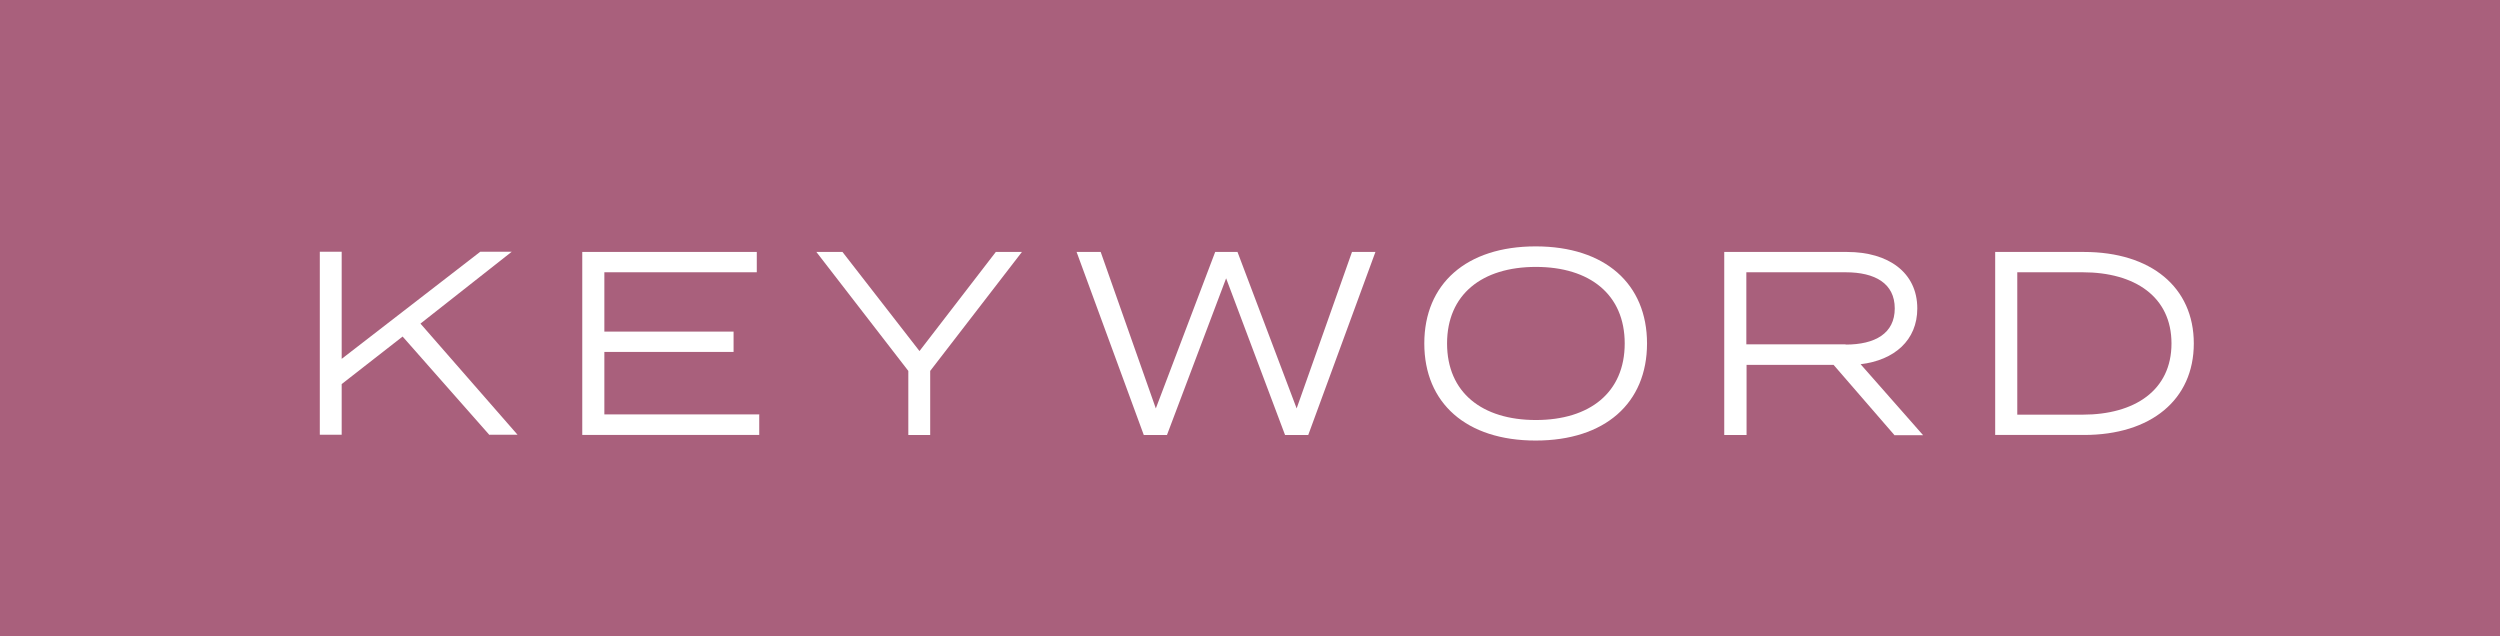
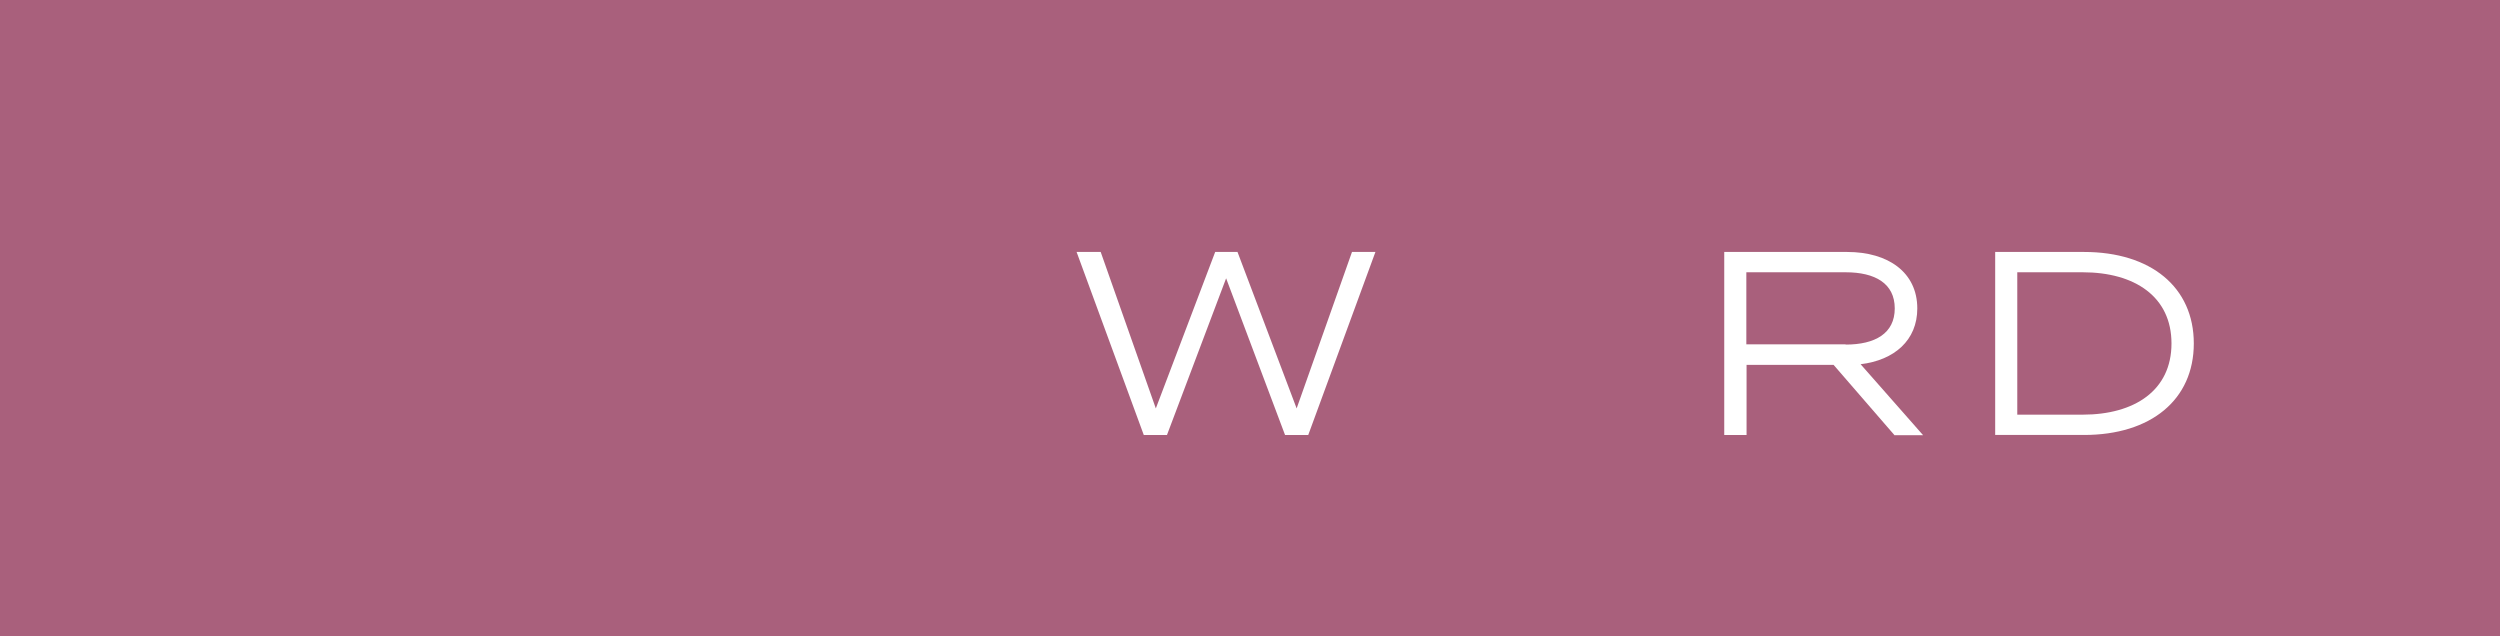
<svg xmlns="http://www.w3.org/2000/svg" id="_レイヤー_2" viewBox="0 0 112.02 28.5">
  <defs>
    <style>.cls-1{fill:#a9607c;}.cls-1,.cls-2{stroke-width:0px;}.cls-2{fill:#fff;}</style>
  </defs>
  <g id="design">
    <rect class="cls-1" width="112.02" height="28.5" />
-     <path class="cls-2" d="M21.93,19.49l-3.89-4.41-2.73,2.13v2.27h-.98v-8.2h.98v4.8l6.21-4.8h1.41l-4.09,3.22,4.35,4.98h-1.25Z" />
-     <path class="cls-2" d="M34.02,18.58v.91h-7.93v-8.2h7.82v.91h-6.83v2.66h5.79v.91h-5.79v2.8h6.95Z" />
-     <path class="cls-2" d="M37.75,11.29l3.45,4.44,3.42-4.44h1.17l-4.11,5.33v2.87h-.98v-2.87l-4.12-5.33h1.18Z" />
    <path class="cls-2" d="M61.63,11.29l-3.01,8.2h-1.04l-2.64-7.02-2.65,7.02h-1.04l-3.01-8.2h1.08l2.47,7.01,2.66-7.01h1l2.65,7.01,2.48-7.01h1.05Z" />
-     <path class="cls-2" d="M63.82,15.39c0-2.67,1.88-4.35,4.99-4.35s4.99,1.68,4.99,4.35-1.88,4.35-4.99,4.35-4.99-1.68-4.99-4.35ZM72.8,15.39c0-2.2-1.57-3.43-3.98-3.43s-3.98,1.23-3.98,3.43,1.57,3.43,3.98,3.43,3.98-1.23,3.98-3.43Z" />
    <path class="cls-2" d="M84.88,19.49l-2.72-3.14h-3.9v3.14h-1v-8.2h5.51c1.83,0,3.14.91,3.14,2.53,0,1.43-1.03,2.32-2.54,2.5l2.8,3.18h-1.29ZM82.7,15.44c1.32,0,2.2-.5,2.2-1.62s-.88-1.62-2.2-1.62h-4.45v3.23h4.45Z" />
    <path class="cls-2" d="M98.3,15.39c0,2.52-1.92,4.1-4.92,4.1h-3.98v-8.2h3.98c3,0,4.92,1.58,4.92,4.1ZM97.3,15.39c0-2.1-1.65-3.19-3.98-3.19h-2.93v6.38h2.93c2.33,0,3.98-1.09,3.98-3.19Z" />
  </g>
</svg>